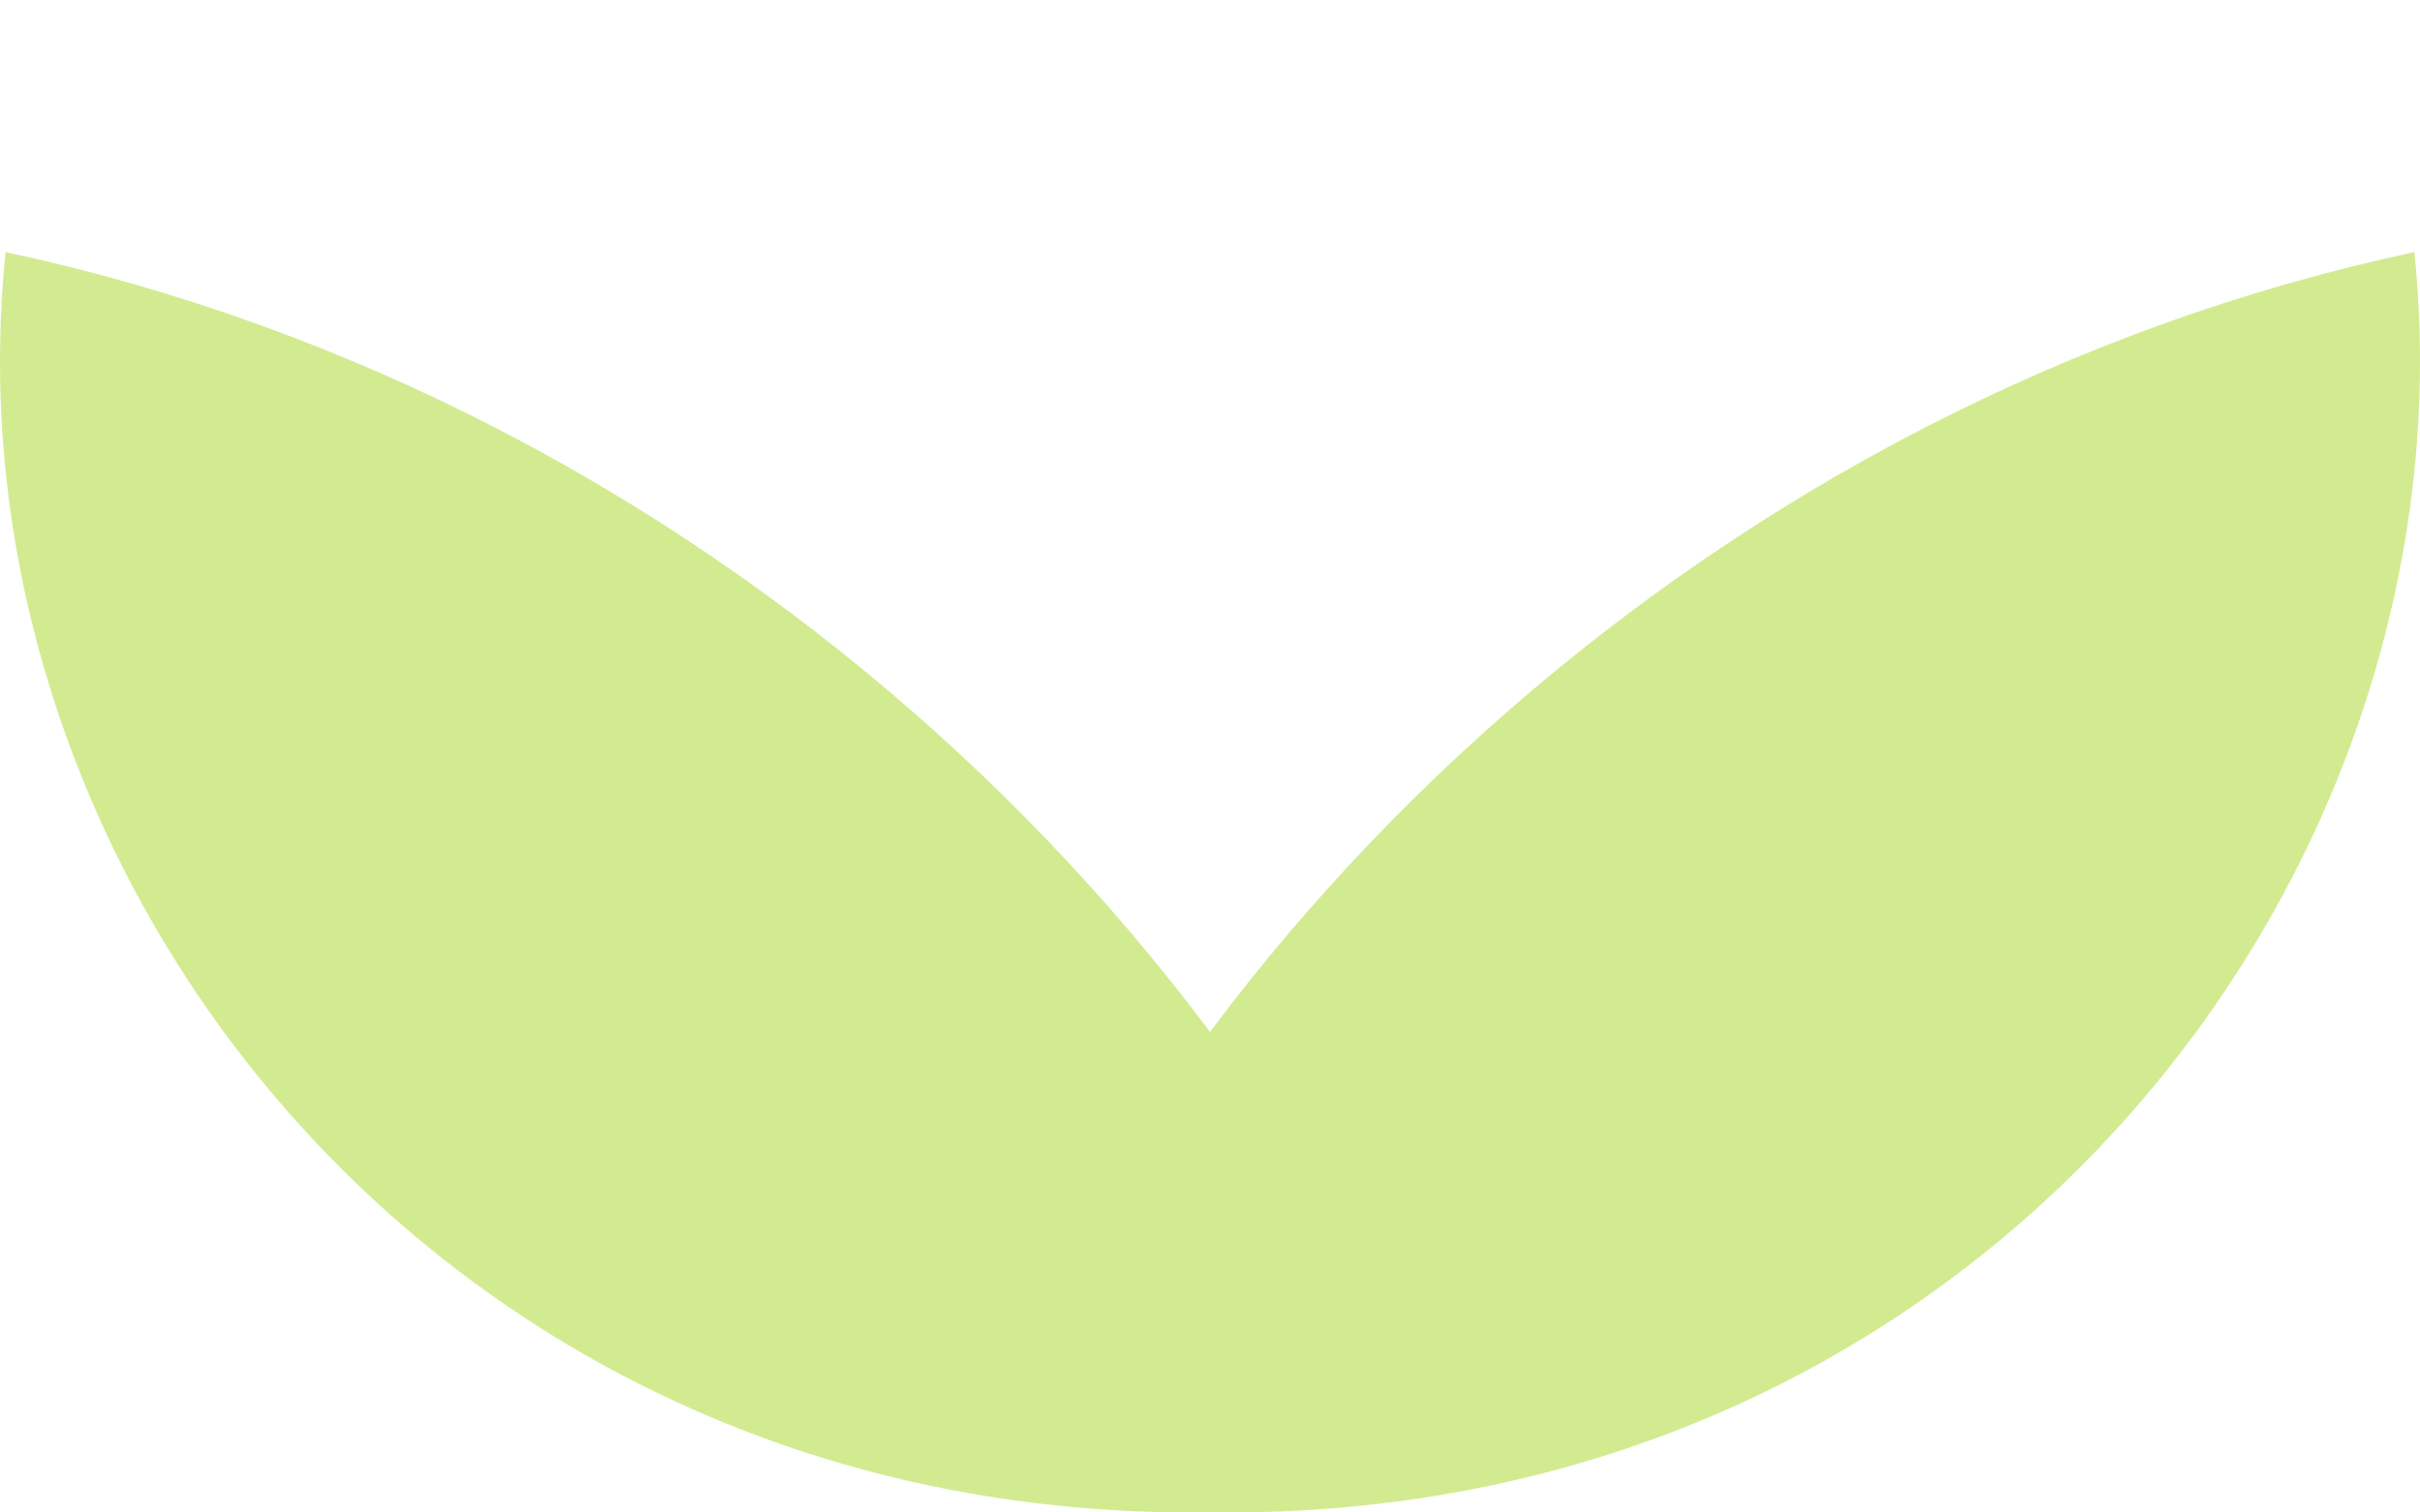
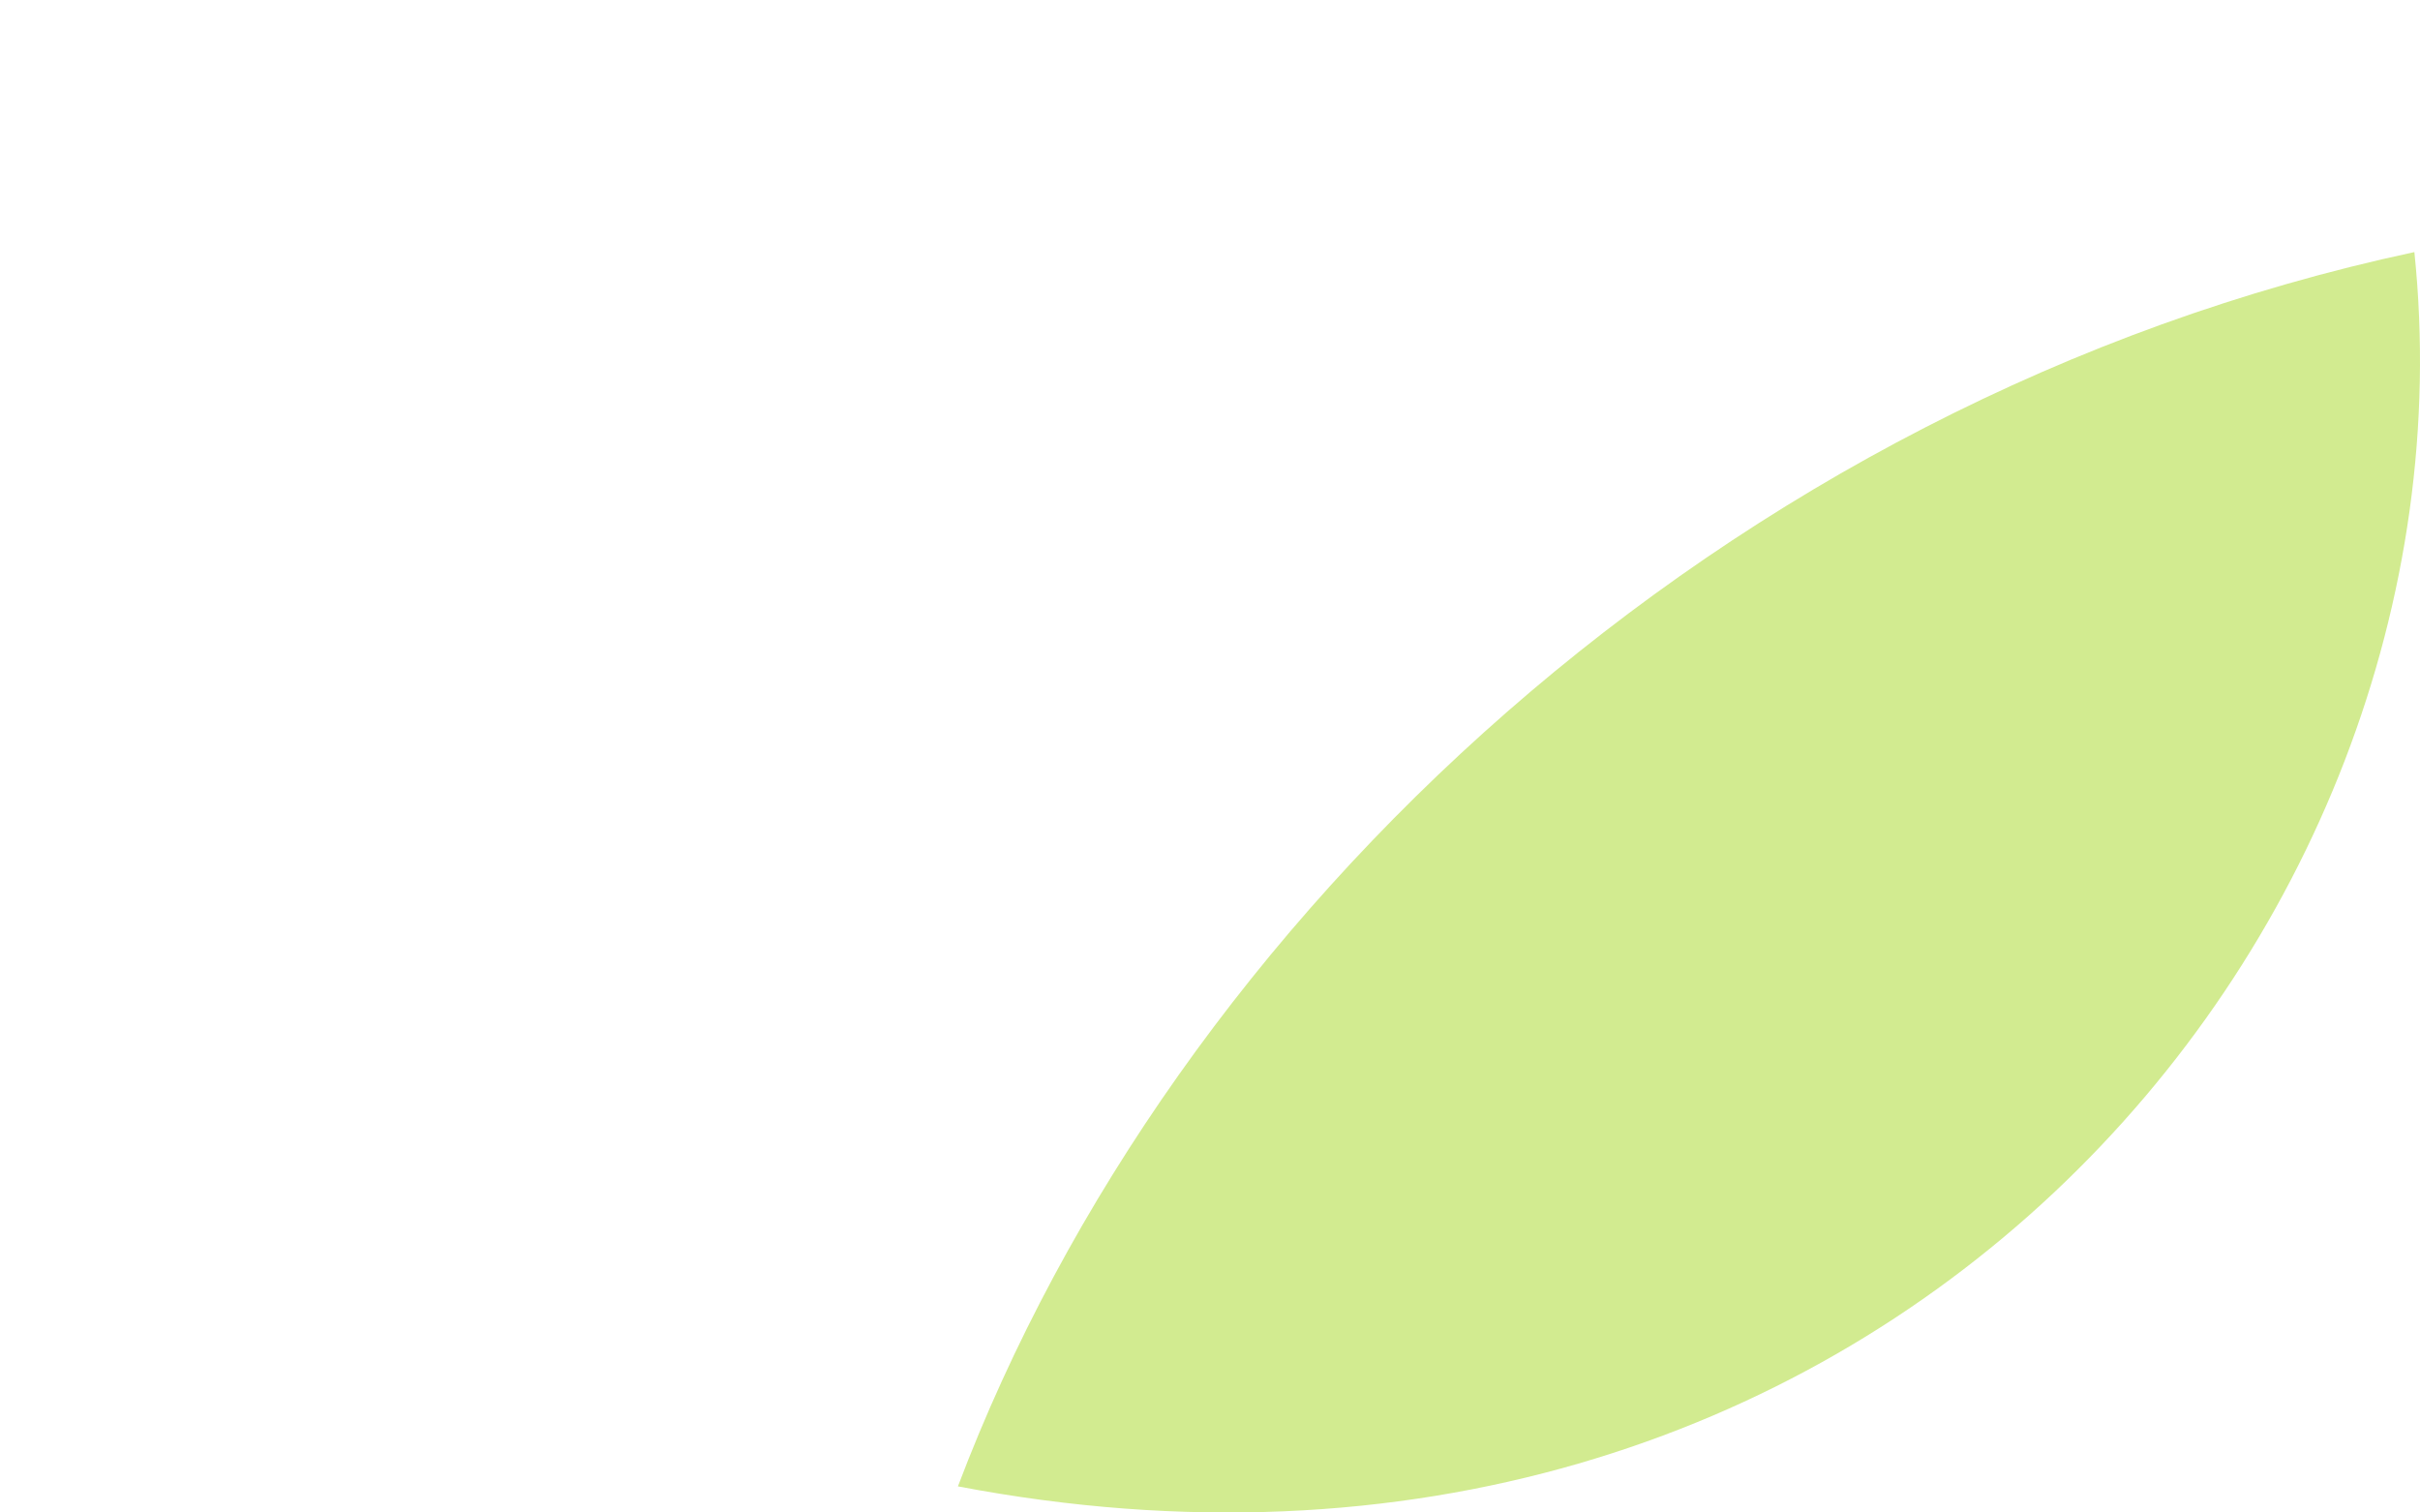
<svg xmlns="http://www.w3.org/2000/svg" width="96" height="60" fill="none">
-   <path d="M38 58.964C46.525 36.441 68.31 15.876 95.777 10 98.62 37.42 73.992 65.82 38 58.964Z" fill="#D2EB90" />
-   <path d="M58 58.964C49.475 36.441 27.69 15.876.223 10-2.62 37.42 22.008 65.82 58 58.964Z" fill="#D2EB90" />
+   <path d="M38 58.964C46.525 36.441 68.31 15.876 95.777 10 98.62 37.42 73.992 65.82 38 58.964" fill="#D2EB90" />
</svg>